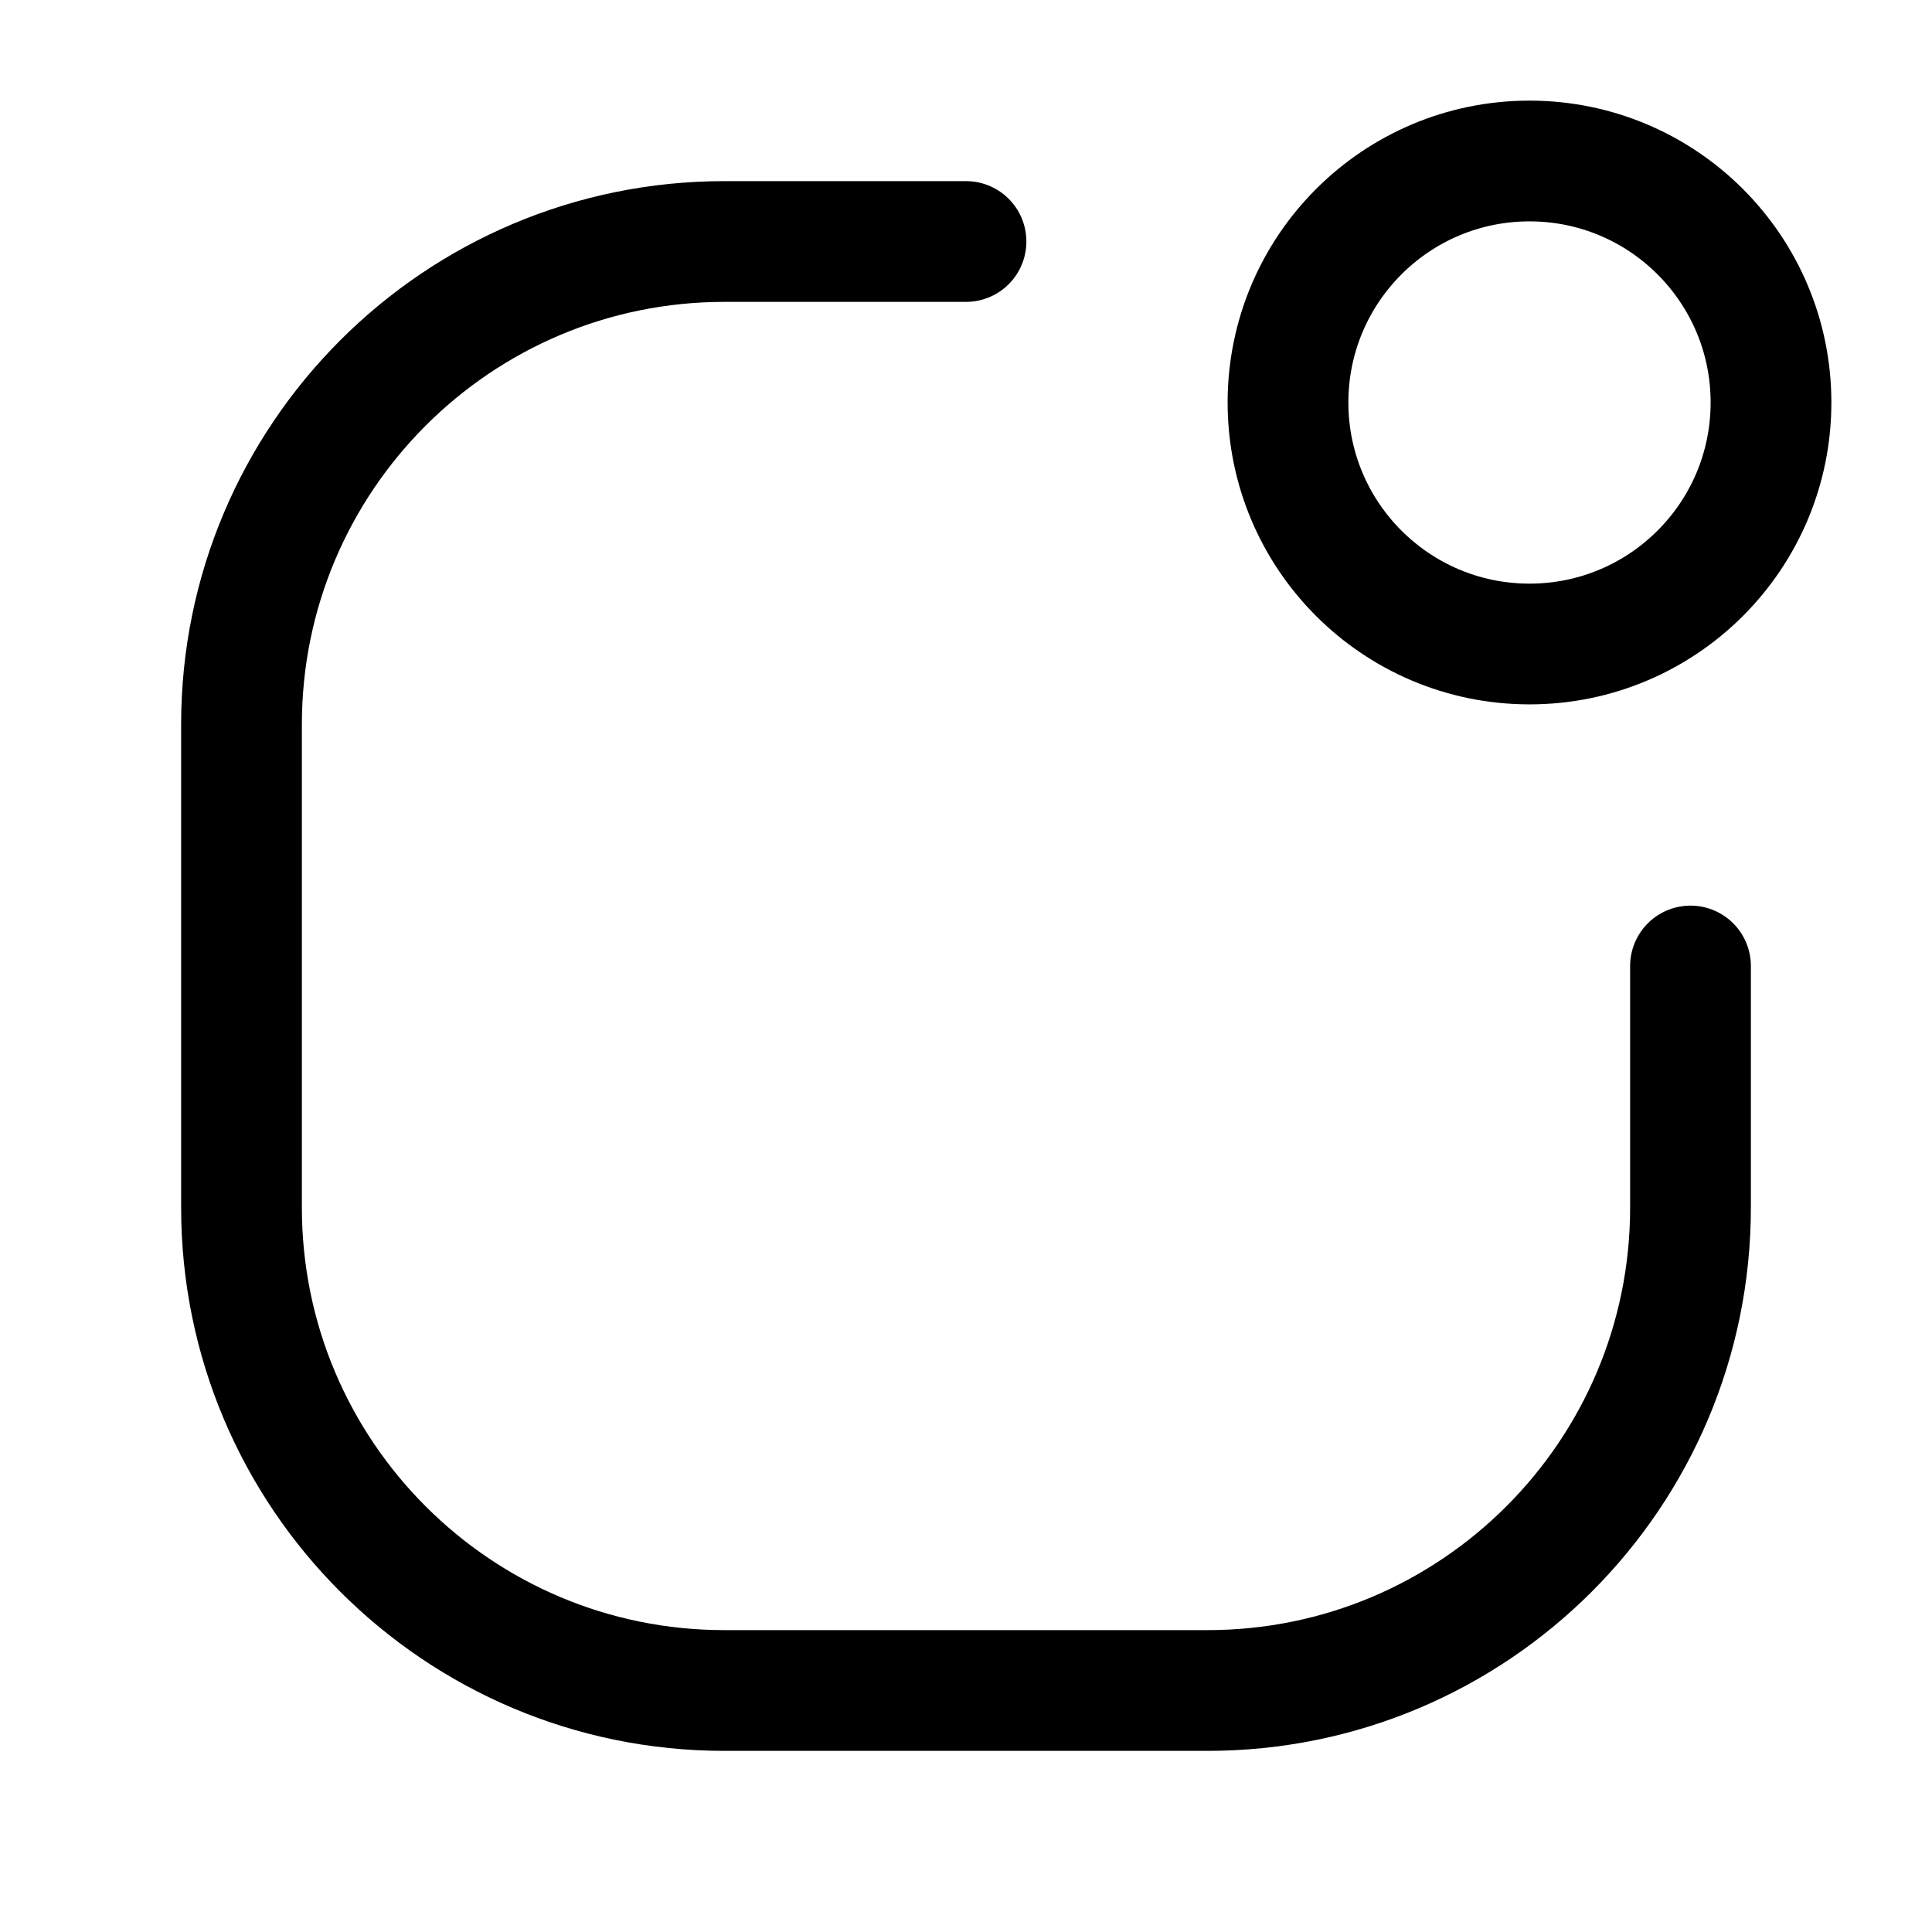
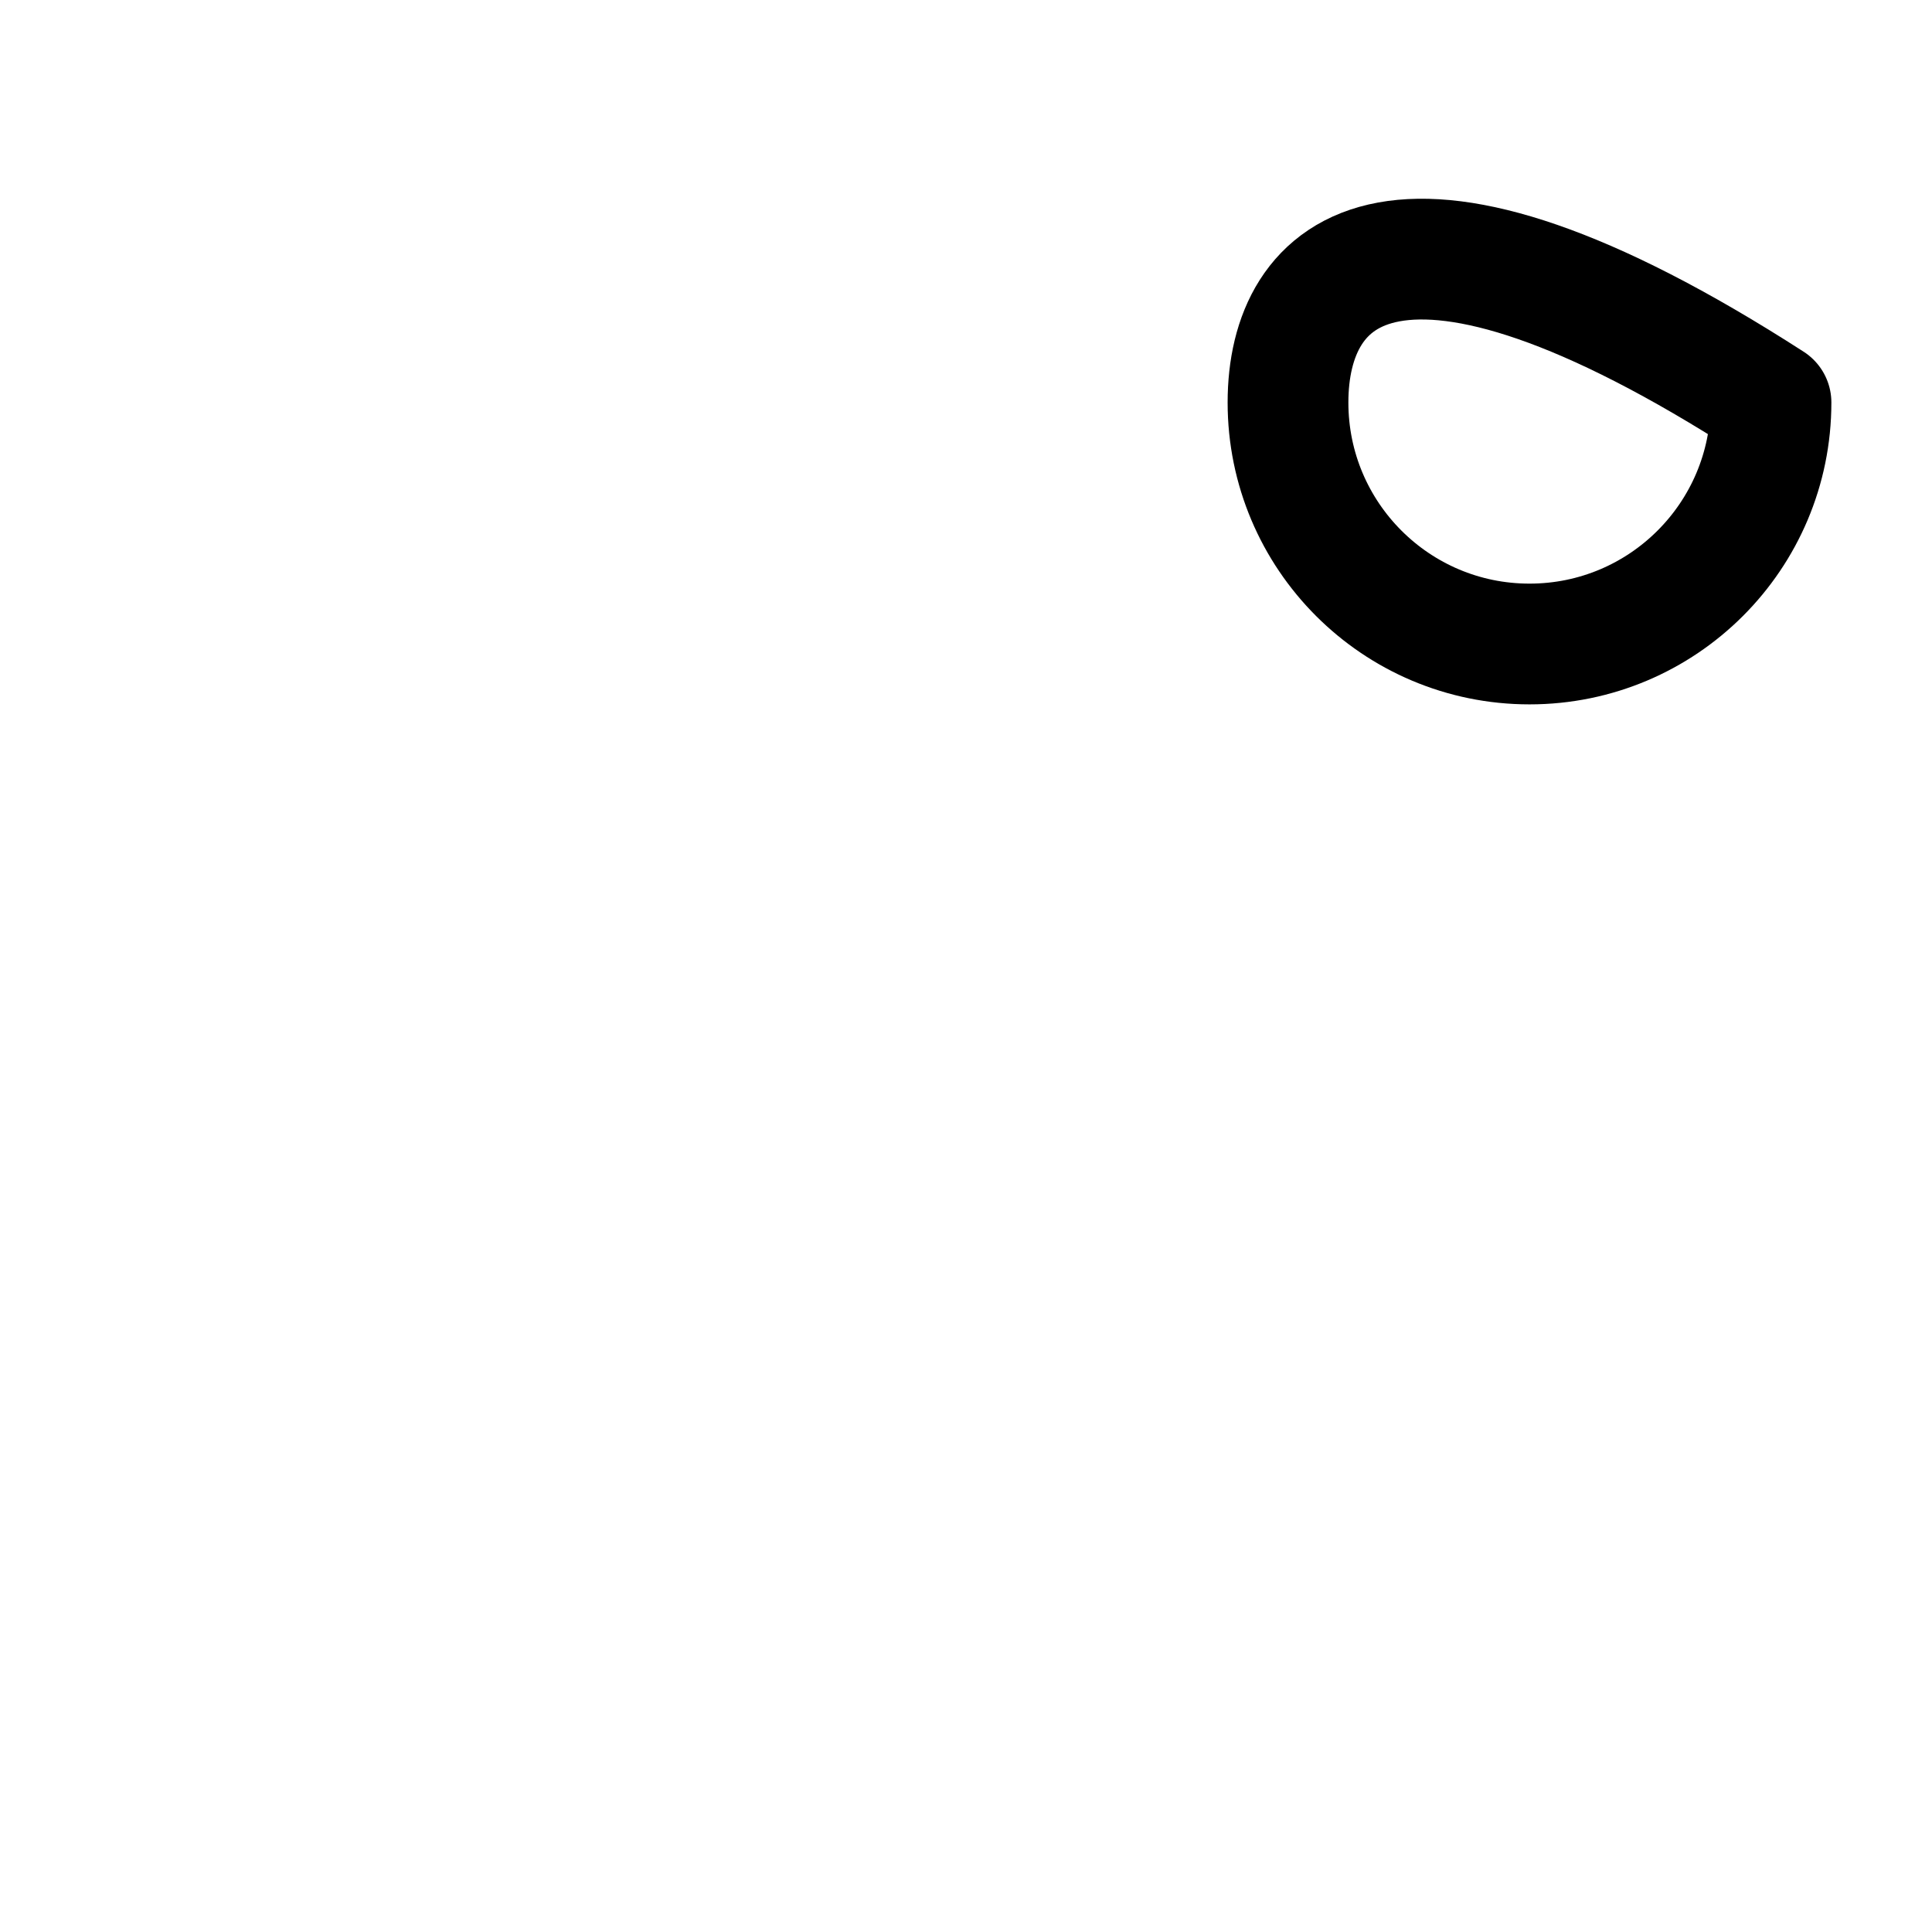
<svg xmlns="http://www.w3.org/2000/svg" width="800px" height="800px" viewBox="0 0 24 24" fill="none">
-   <path d="M19 8C20.657 8 22 6.657 22 5C22 3.343 20.657 2 19 2C17.343 2 16 3.343 16 5C16 6.657 17.343 8 19 8Z" stroke="#000000" stroke-width="1.5" stroke-linecap="round" stroke-linejoin="round" />
-   <path d="M21 12V15C21 18.314 18.314 21 15 21H9C5.686 21 3 18.314 3 15V9C3 5.686 5.686 3 9 3H12" stroke="#000000" stroke-width="1.5" stroke-linecap="round" stroke-linejoin="round" />
+   <path d="M19 8C20.657 8 22 6.657 22 5C17.343 2 16 3.343 16 5C16 6.657 17.343 8 19 8Z" stroke="#000000" stroke-width="1.5" stroke-linecap="round" stroke-linejoin="round" />
</svg>